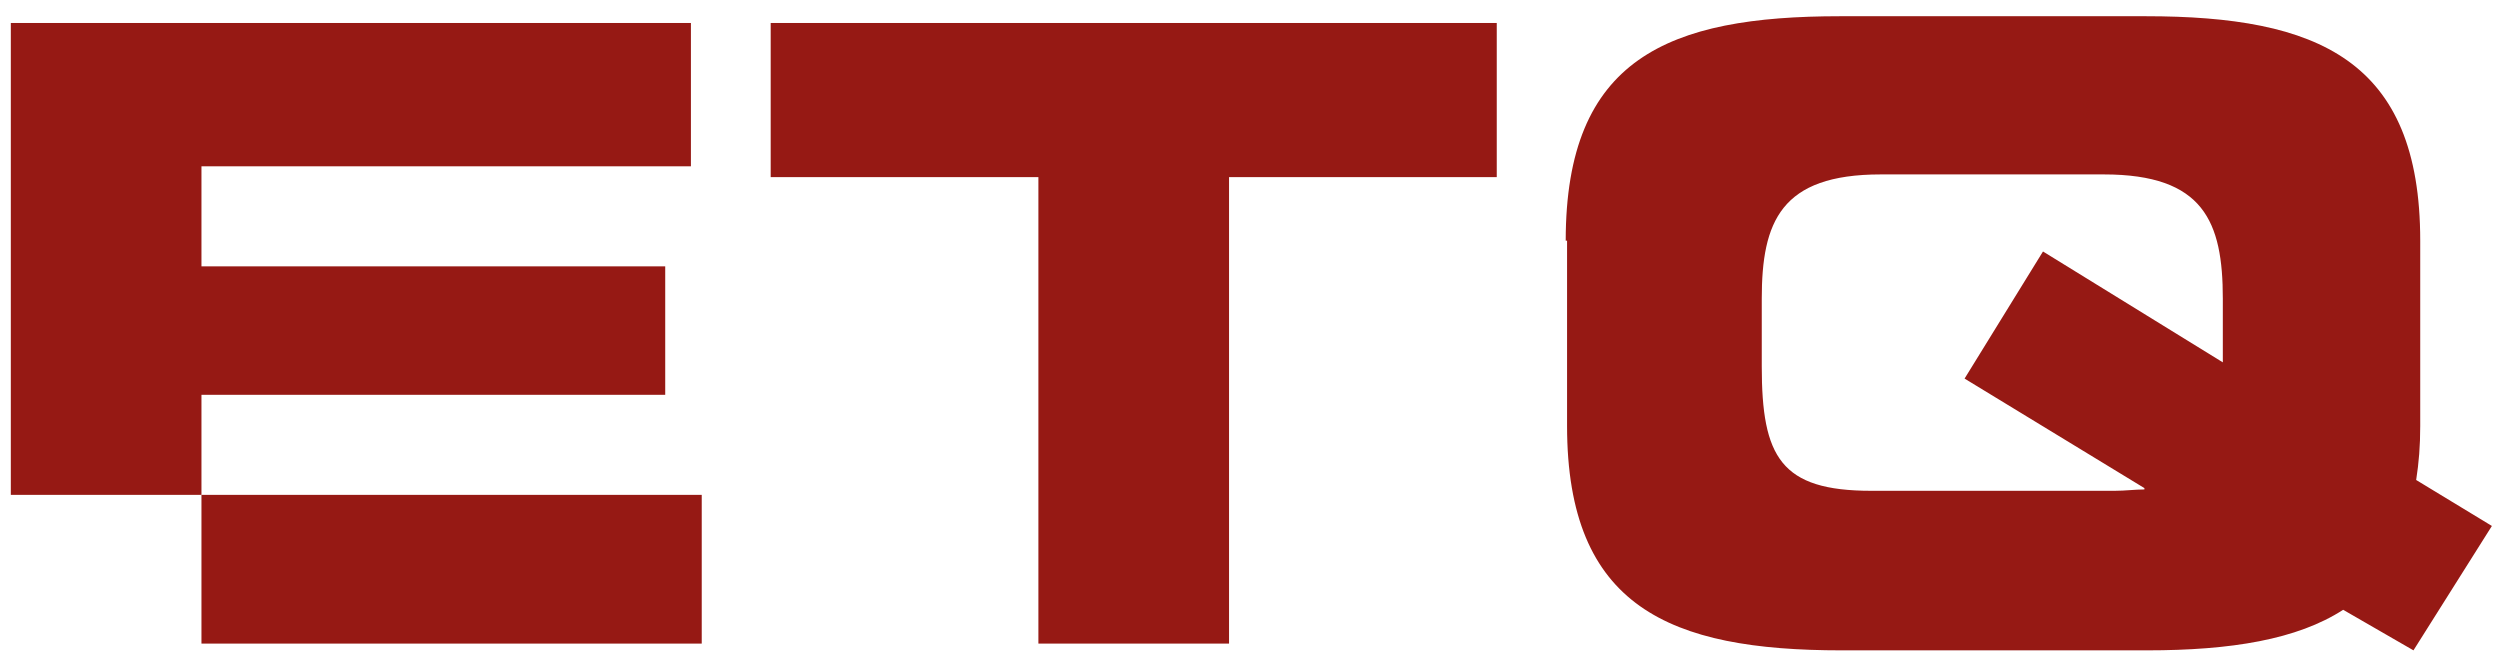
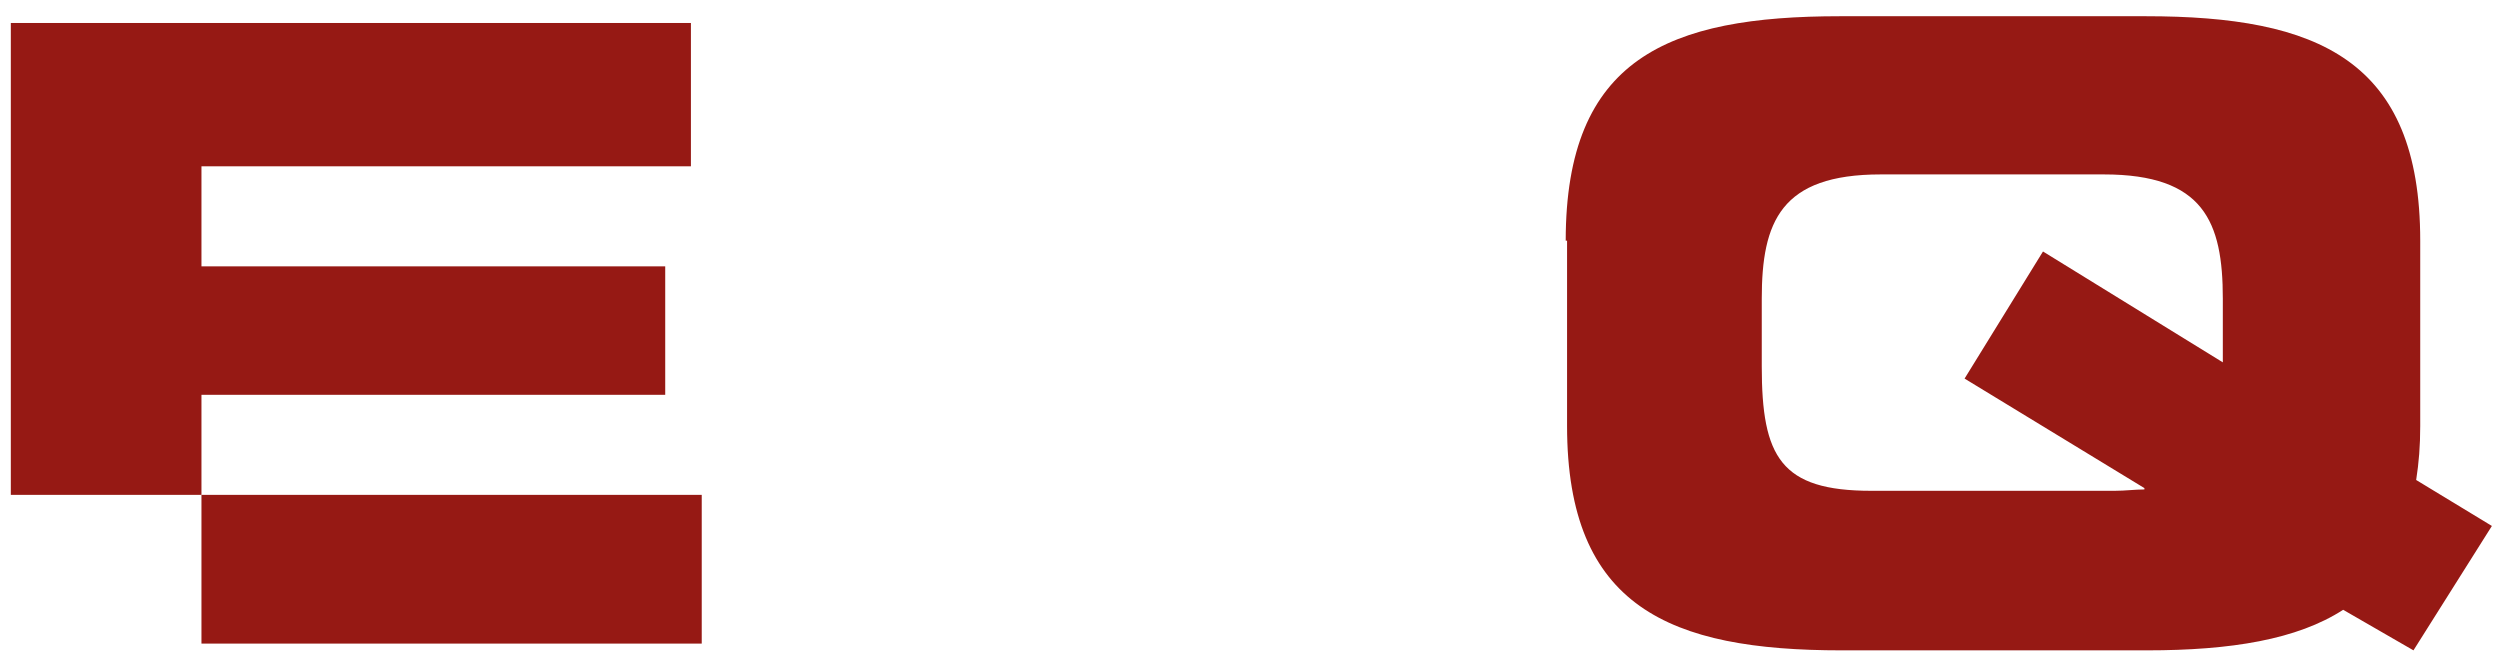
<svg xmlns="http://www.w3.org/2000/svg" version="1.0" id="Ebene_1" x="0px" y="0px" viewBox="0 0 184.9 49.1" style="enable-background:new 0 0 184.9 49.1;" xml:space="preserve">
  <style type="text/css">
	.st0{fill:#961914;}
</style>
  <g>
    <g>
-       <path class="st0" d="M57,1.7h53.7v11.4H90.9v34.5H76.8V13.1H57V1.7z" />
-     </g>
+       </g>
    <g>
      <path class="st0" d="M115.8,17.8c0-13.5,7.6-16.6,20.3-16.6h22.6c12.7,0,20.3,3.2,20.3,16.6v13.7c0,1.5-0.1,2.7-0.3,4l5.6,3.4    l-5.8,9.2l-5.2-3c-3.4,2.2-8.3,3-14.5,3h-22.6c-12.7,0-20.3-3.2-20.3-16.6V17.8z M130.3,27.1c0,6.7,1.4,9.2,8.1,9.2h18    c0.8,0,1.5-0.1,2.2-0.1v-0.1l-13.3-8.1l5.8-9.4l13.3,8.2v-4.7c0-5.7-1.4-9.2-8.8-9.2h-16.5c-7.4,0-8.8,3.5-8.8,9.2V27.1z" />
    </g>
    <g>
      <polygon class="st0" points="14.9,36.6 14.9,29.2 49.2,29.2 49.2,19.7 14.9,19.7 14.9,12.3 51.1,12.3 51.1,1.7 0.8,1.7 0.8,36.6       " />
      <rect x="14.9" y="36.6" class="st0" width="37" height="11" />
    </g>
  </g>
</svg>